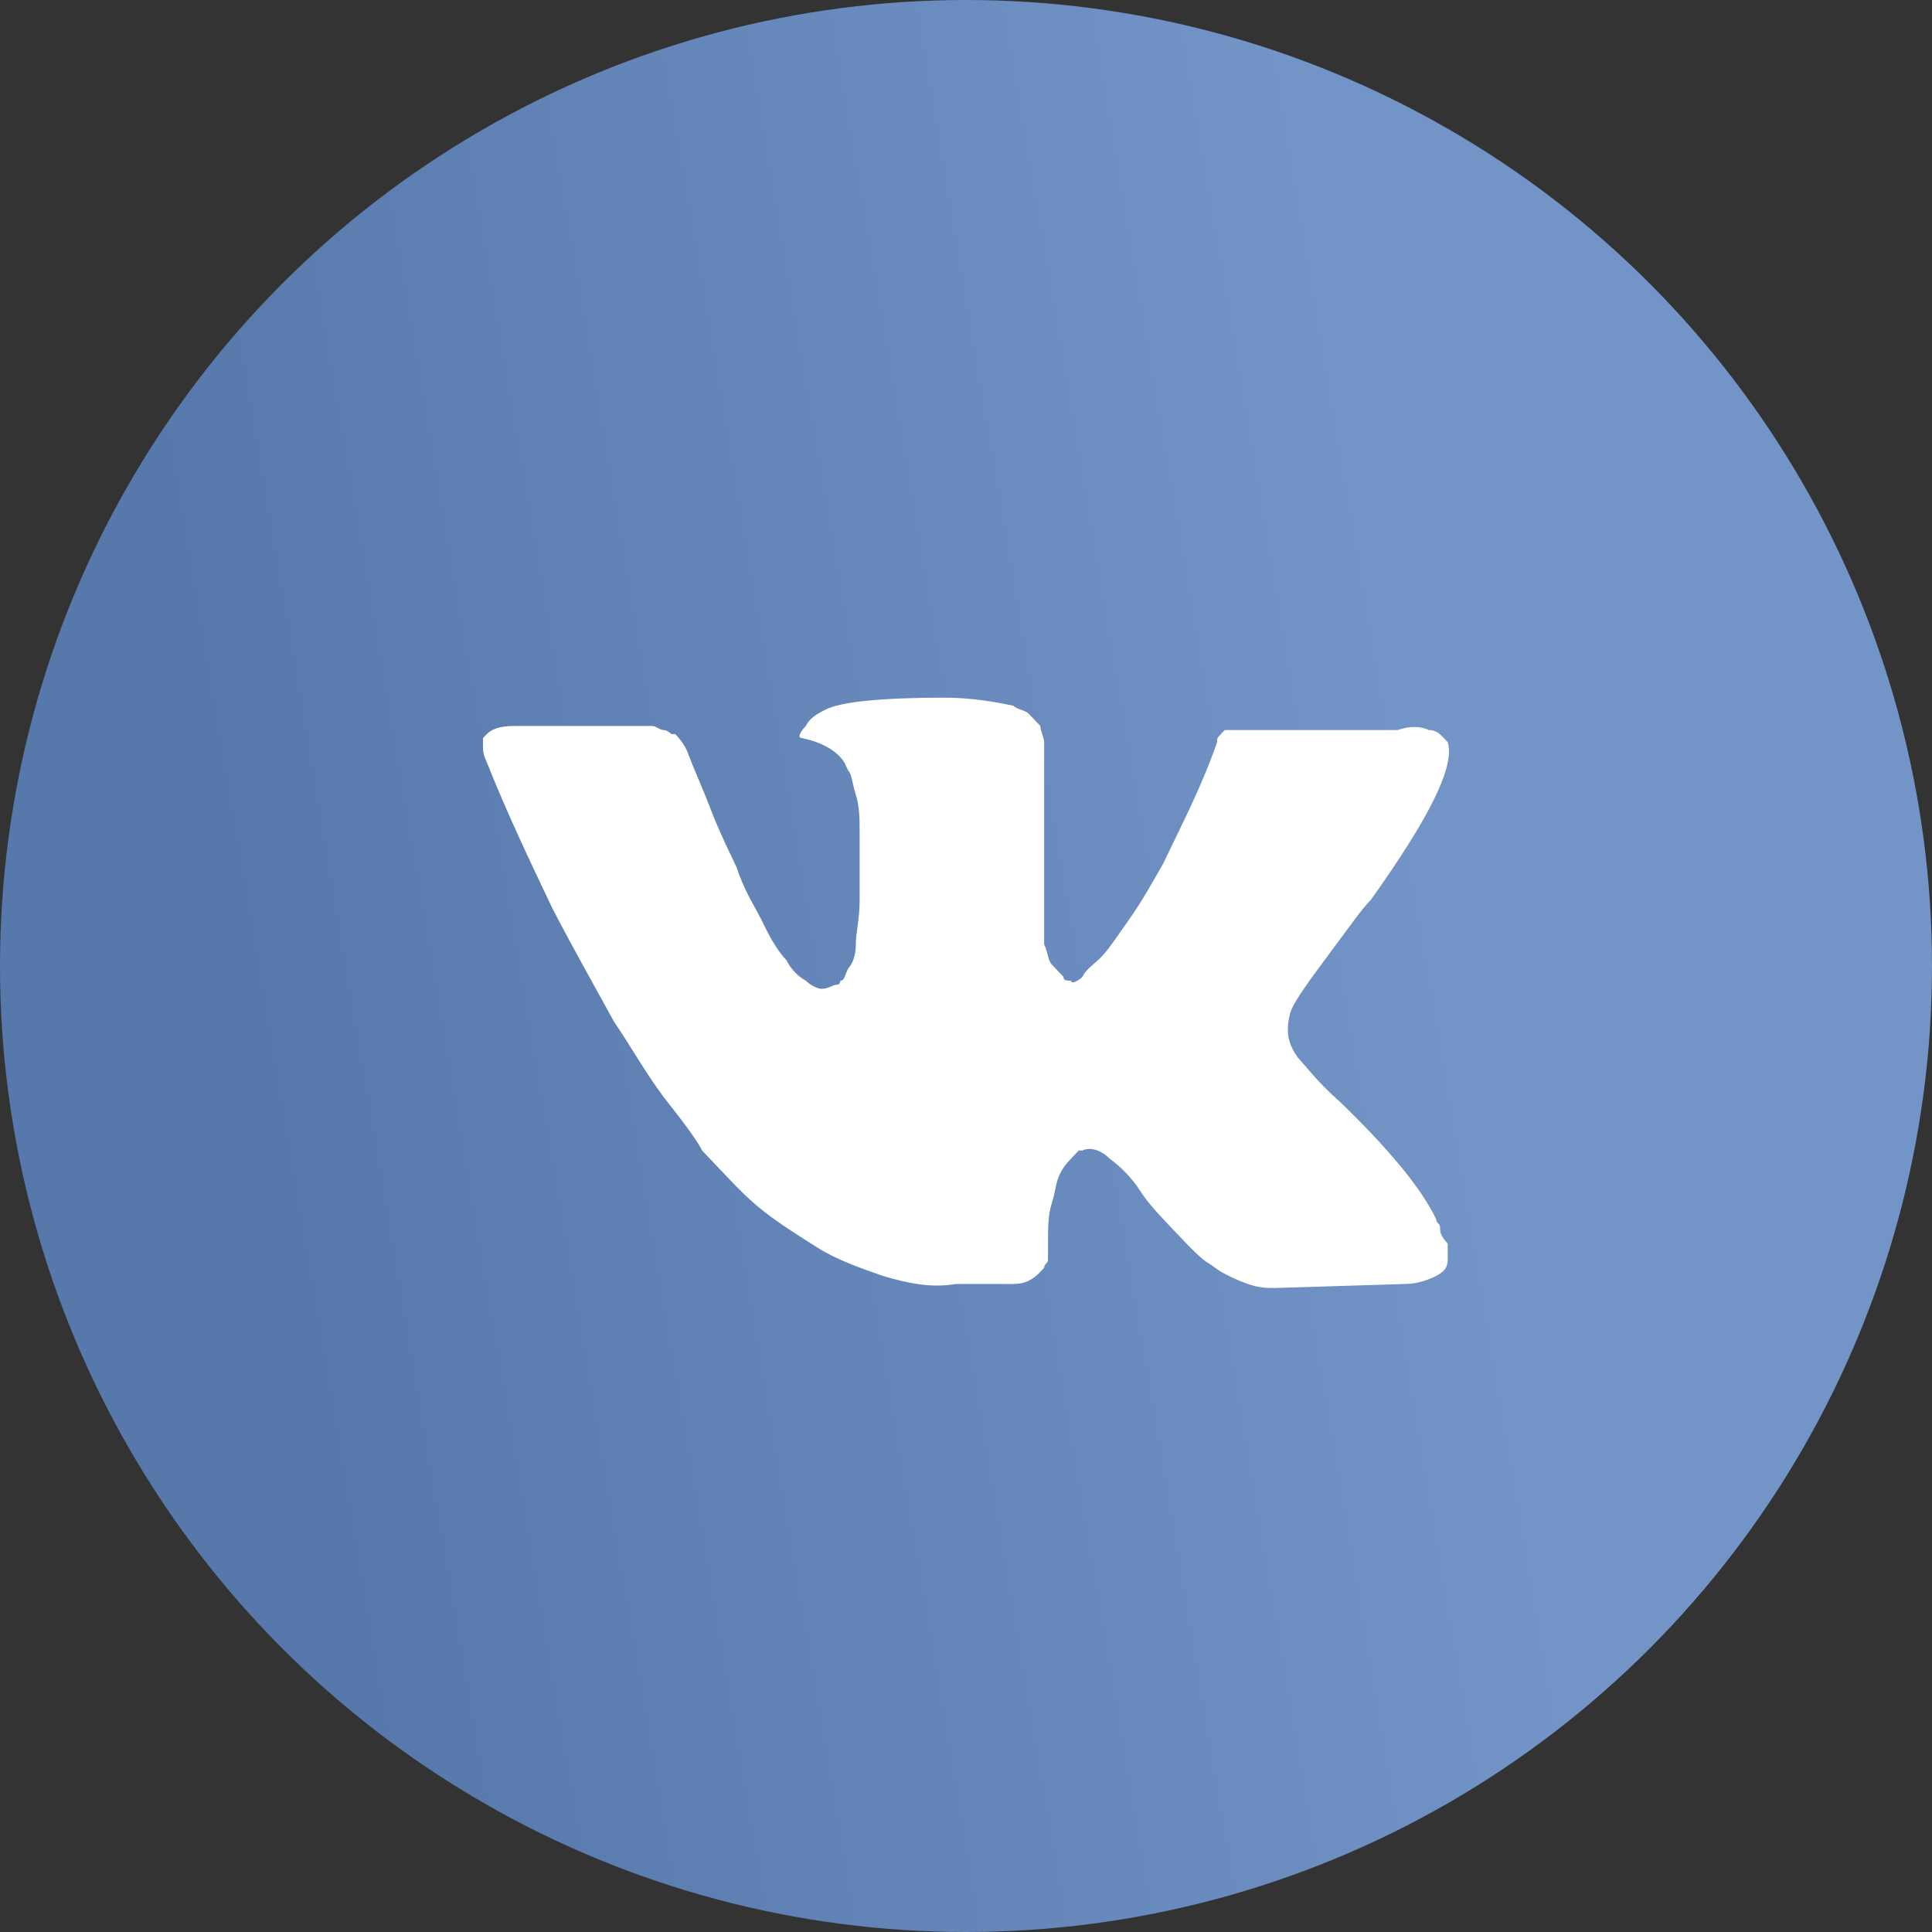
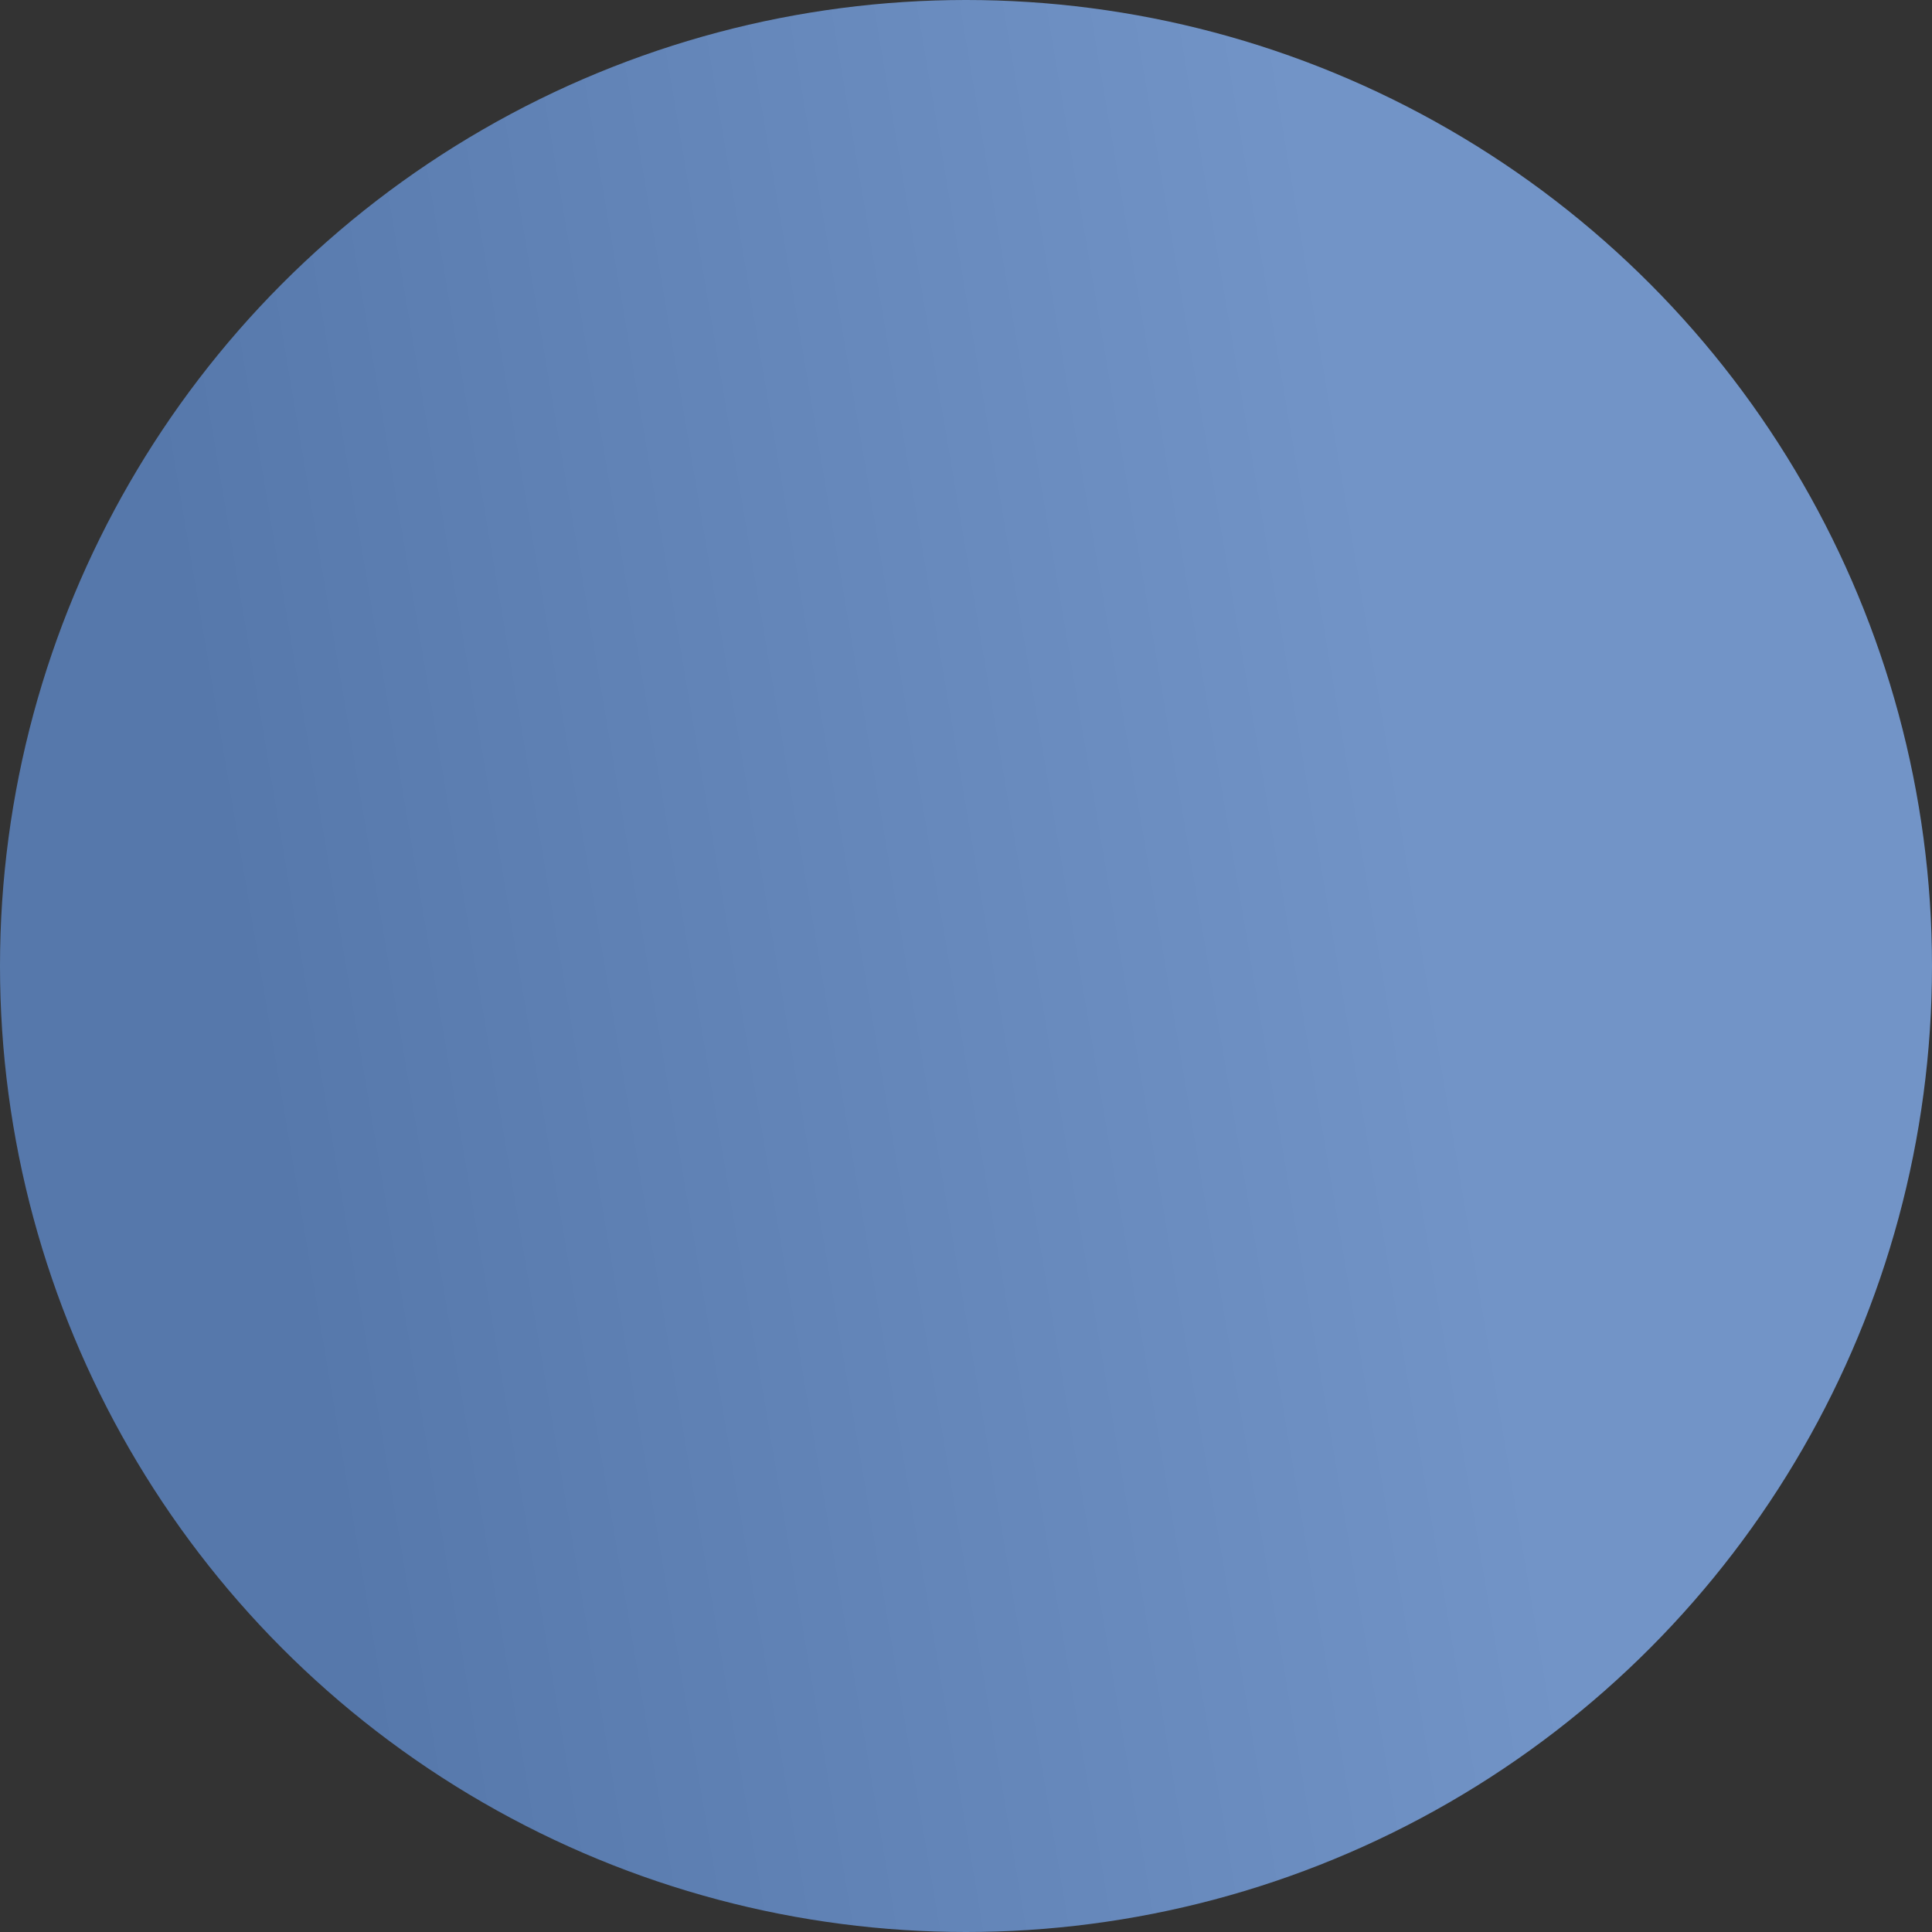
<svg xmlns="http://www.w3.org/2000/svg" width="36" height="36" viewBox="0 0 36 36" fill="none">
  <rect x="0" y="0" width="36" height="36" fill="#333333" stroke="none" />
  <circle cx="18" cy="18" r="18" fill="url(#paint0_linear_13365_3528)" />
-   <path d="M26.833 22.87C26.833 22.794 26.761 22.794 26.761 22.719C26.475 22.116 25.83 21.363 24.971 20.534C24.541 20.157 24.326 19.856 24.183 19.706C23.968 19.404 23.968 19.178 24.04 18.877C24.111 18.651 24.398 18.274 24.899 17.596C25.186 17.219 25.329 16.993 25.544 16.767C26.618 15.26 27.119 14.281 26.976 13.829L26.904 13.753C26.833 13.678 26.761 13.603 26.618 13.603C26.475 13.527 26.26 13.527 26.045 13.603H23.323C23.252 13.603 23.252 13.603 23.109 13.603C23.037 13.603 22.965 13.603 22.965 13.603H22.894H22.822L22.751 13.678C22.679 13.753 22.679 13.753 22.679 13.829C22.392 14.658 22.034 15.336 21.676 16.089C21.462 16.466 21.247 16.843 21.032 17.144C20.817 17.445 20.674 17.671 20.53 17.822C20.387 17.973 20.244 18.048 20.172 18.199C20.101 18.274 19.957 18.349 19.957 18.274C19.886 18.274 19.814 18.274 19.814 18.199C19.743 18.123 19.671 18.048 19.599 17.973C19.528 17.897 19.528 17.747 19.456 17.596C19.456 17.445 19.456 17.294 19.456 17.219C19.456 17.144 19.456 16.918 19.456 16.767C19.456 16.541 19.456 16.39 19.456 16.315C19.456 16.089 19.456 15.788 19.456 15.486C19.456 15.185 19.456 14.959 19.456 14.808C19.456 14.658 19.456 14.431 19.456 14.281C19.456 14.055 19.456 13.904 19.456 13.829C19.456 13.753 19.385 13.603 19.385 13.527C19.313 13.452 19.241 13.377 19.17 13.301C19.098 13.226 18.955 13.226 18.883 13.151C18.525 13.075 18.096 13 17.594 13C16.448 13 15.66 13.075 15.374 13.226C15.231 13.301 15.088 13.377 15.016 13.527C14.873 13.678 14.873 13.753 14.944 13.753C15.302 13.829 15.589 13.979 15.732 14.206L15.804 14.356C15.875 14.431 15.875 14.582 15.947 14.808C16.018 15.034 16.018 15.26 16.018 15.562C16.018 16.014 16.018 16.466 16.018 16.767C16.018 17.144 15.947 17.37 15.947 17.596C15.947 17.822 15.875 17.973 15.804 18.048C15.732 18.199 15.732 18.274 15.66 18.274C15.66 18.274 15.66 18.349 15.589 18.349C15.517 18.349 15.446 18.425 15.302 18.425C15.231 18.425 15.088 18.349 15.016 18.274C14.873 18.199 14.729 18.048 14.658 17.897C14.515 17.747 14.371 17.52 14.228 17.219C14.085 16.918 13.87 16.616 13.727 16.164L13.584 15.863C13.512 15.712 13.369 15.411 13.225 15.034C13.082 14.658 12.939 14.356 12.796 13.979C12.724 13.829 12.652 13.753 12.581 13.678H12.509C12.509 13.678 12.438 13.603 12.366 13.603C12.294 13.603 12.223 13.527 12.151 13.527H9.573C9.286 13.527 9.143 13.603 9.072 13.678L9 13.753C9 13.753 9 13.829 9 13.904C9 13.979 9 14.055 9.072 14.206C9.43 15.11 9.859 16.014 10.289 16.918C10.719 17.747 11.149 18.5 11.435 19.027C11.793 19.555 12.08 20.082 12.438 20.534C12.796 20.986 13.011 21.288 13.082 21.438C13.225 21.589 13.297 21.664 13.369 21.74L13.584 21.966C13.727 22.116 13.942 22.343 14.228 22.569C14.515 22.794 14.873 23.02 15.231 23.247C15.589 23.473 16.018 23.623 16.448 23.774C16.95 23.925 17.379 24 17.809 23.925H18.883C19.098 23.925 19.241 23.849 19.385 23.699L19.456 23.623C19.456 23.548 19.528 23.548 19.528 23.473C19.528 23.397 19.528 23.322 19.528 23.171C19.528 22.87 19.528 22.644 19.599 22.418C19.671 22.192 19.671 22.041 19.743 21.89C19.814 21.74 19.886 21.664 19.957 21.589C20.029 21.514 20.101 21.438 20.101 21.438H20.172C20.316 21.363 20.53 21.438 20.674 21.589C20.889 21.74 21.103 21.966 21.247 22.192C21.39 22.418 21.605 22.644 21.891 22.945C22.178 23.247 22.392 23.473 22.536 23.548L22.751 23.699C22.894 23.774 23.037 23.849 23.252 23.925C23.467 24 23.61 24 23.753 24L26.188 23.925C26.403 23.925 26.618 23.849 26.761 23.774C26.904 23.699 26.976 23.623 26.976 23.473C26.976 23.397 26.976 23.247 26.976 23.171C26.833 23.021 26.833 22.945 26.833 22.87Z" fill="white" />
  <defs>
    <linearGradient id="paint0_linear_13365_3528" x1="23.902" y1="6.65521e-06" x2="2.019" y2="3.696" gradientUnits="userSpaceOnUse">
      <stop stop-color="#7294C7" />
      <stop offset="1" stop-color="#5678AB" />
    </linearGradient>
  </defs>
</svg>